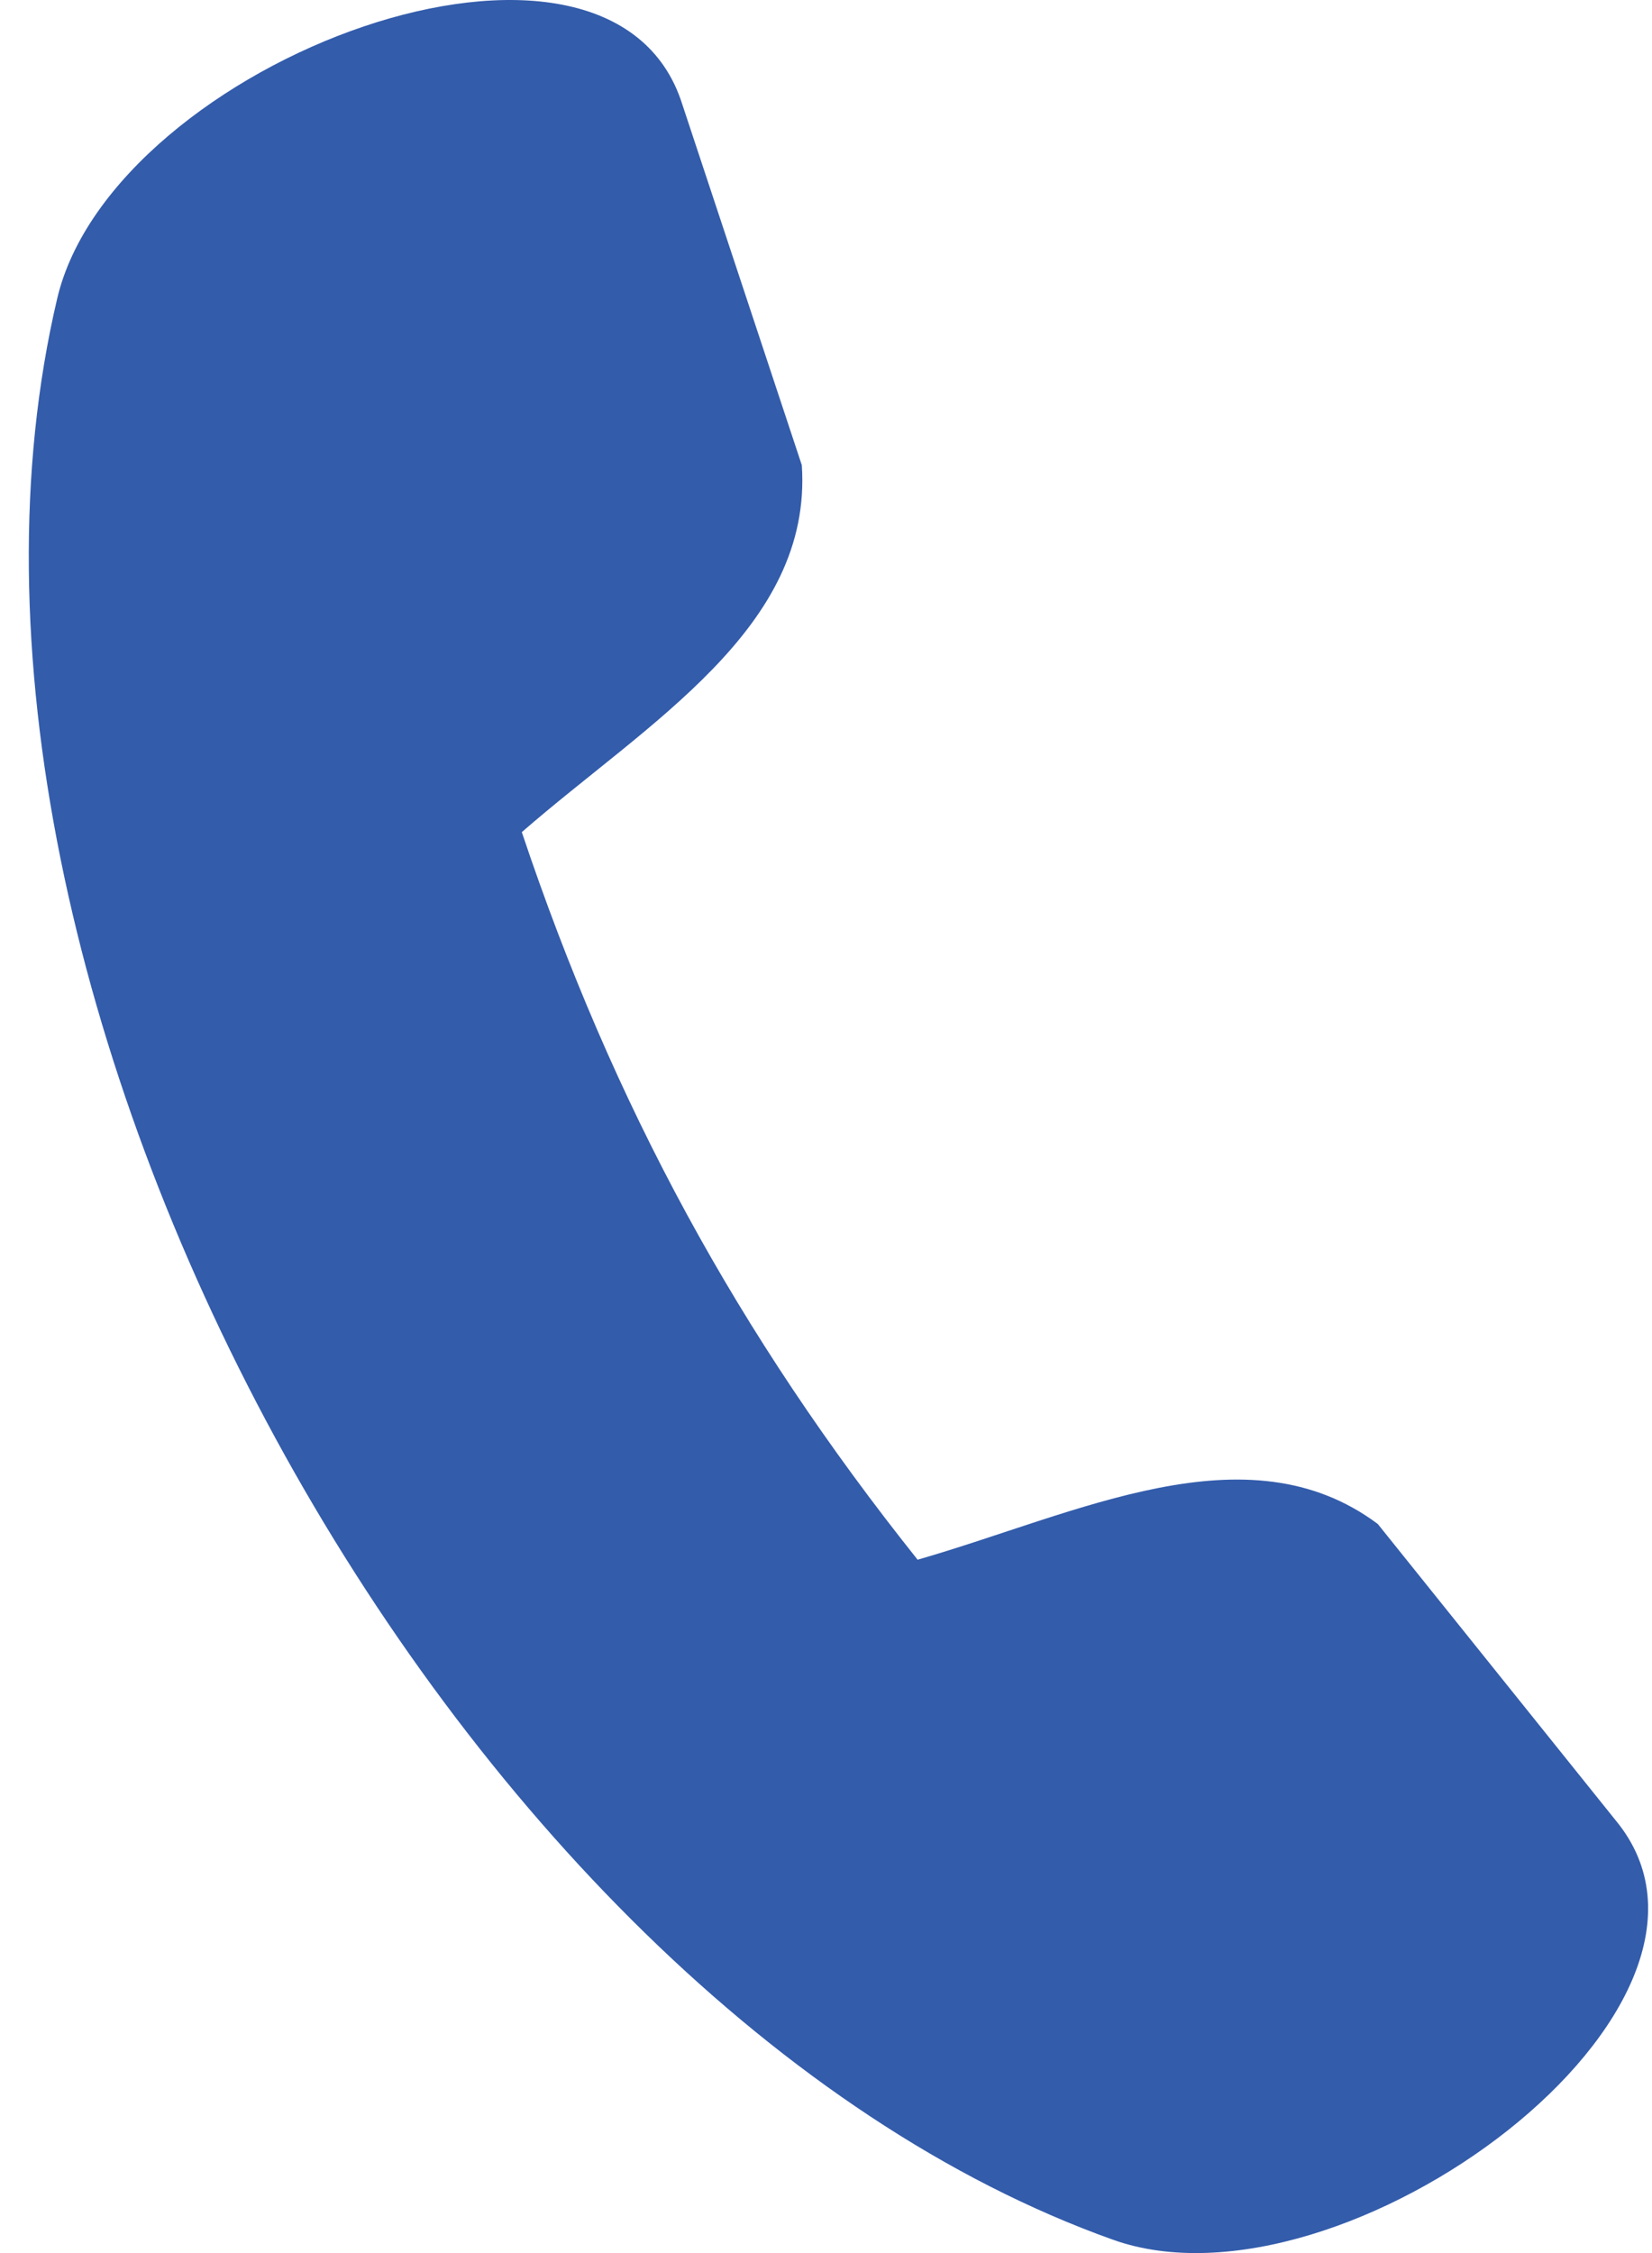
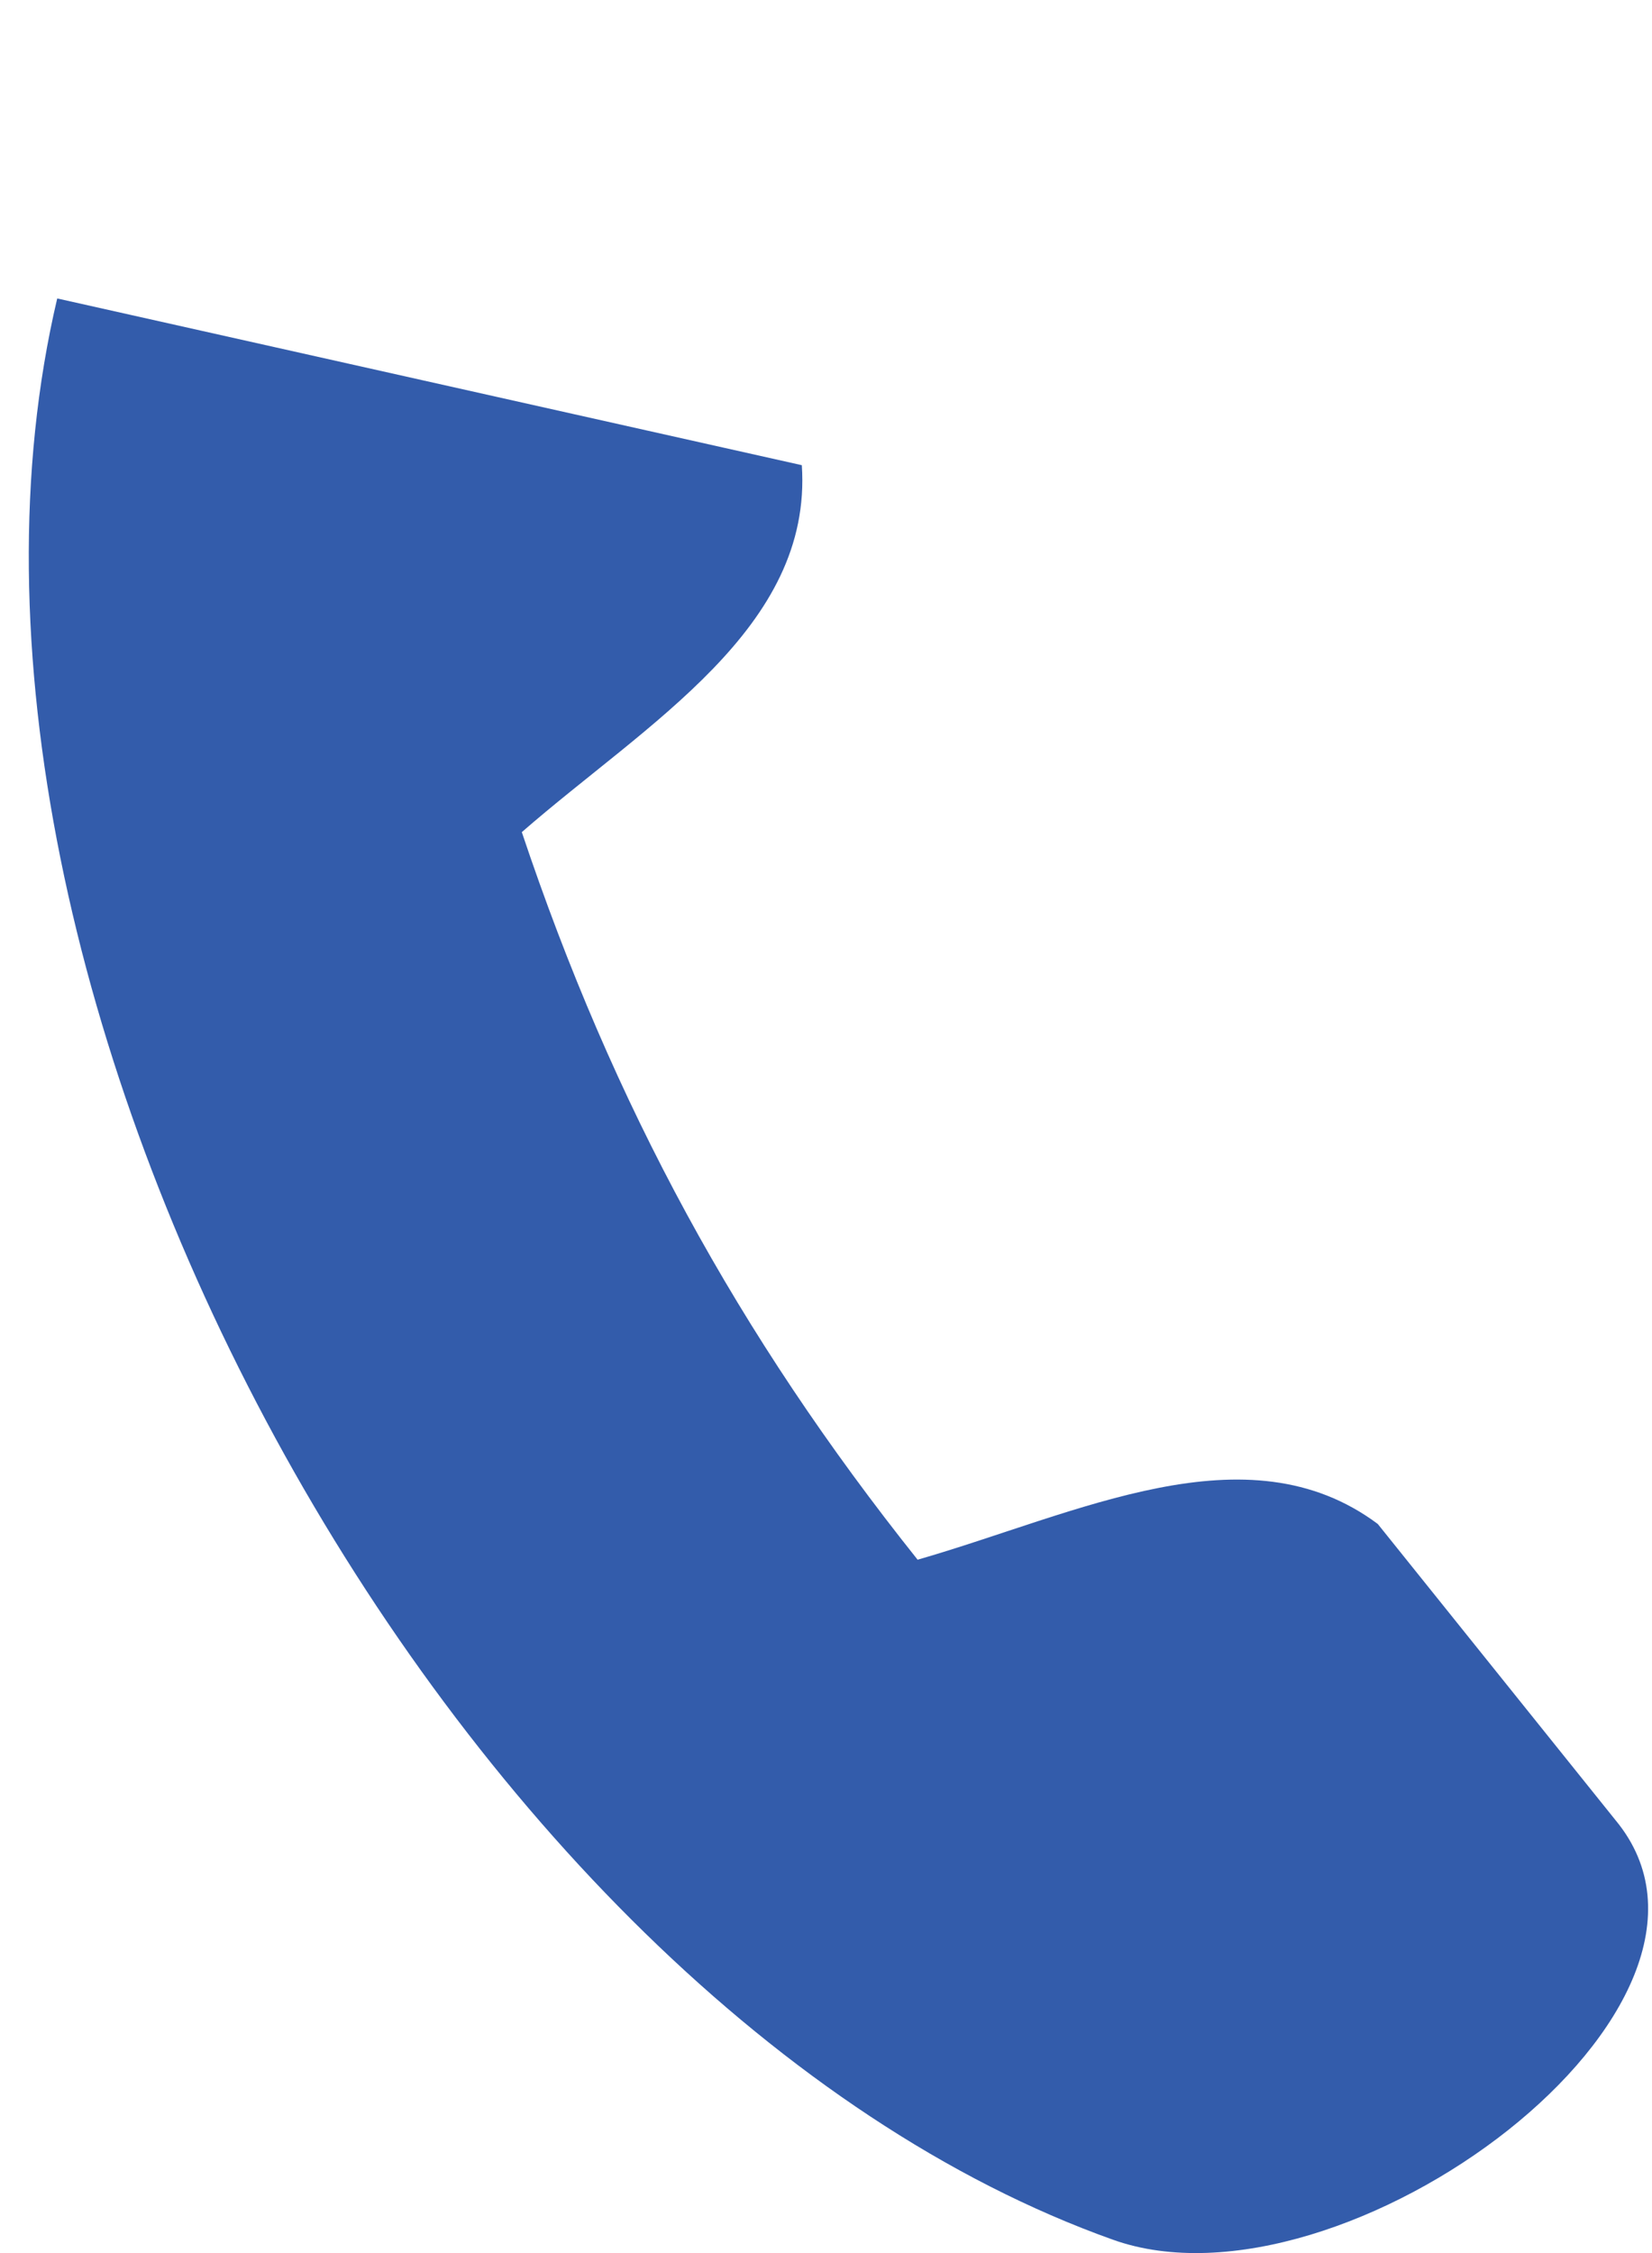
<svg xmlns="http://www.w3.org/2000/svg" fill="none" viewBox="0 0 22 30" height="30" width="22">
-   <path fill="#335CAB" d="M0.762 3.974C1.508 0.811 8.128 -1.661 9.087 1.392L10.678 6.194C10.823 8.364 8.622 9.623 6.949 11.08C8.168 14.718 9.827 17.768 12.22 20.768C14.353 20.154 16.604 18.991 18.348 20.292L21.515 24.237C23.557 26.702 17.884 30.915 14.823 29.823C5.972 26.664 -1.394 13.121 0.762 3.974Z" clip-rule="evenodd" fill-rule="evenodd" />
+   <path fill="#335CAB" d="M0.762 3.974L10.678 6.194C10.823 8.364 8.622 9.623 6.949 11.08C8.168 14.718 9.827 17.768 12.22 20.768C14.353 20.154 16.604 18.991 18.348 20.292L21.515 24.237C23.557 26.702 17.884 30.915 14.823 29.823C5.972 26.664 -1.394 13.121 0.762 3.974Z" clip-rule="evenodd" fill-rule="evenodd" />
</svg>